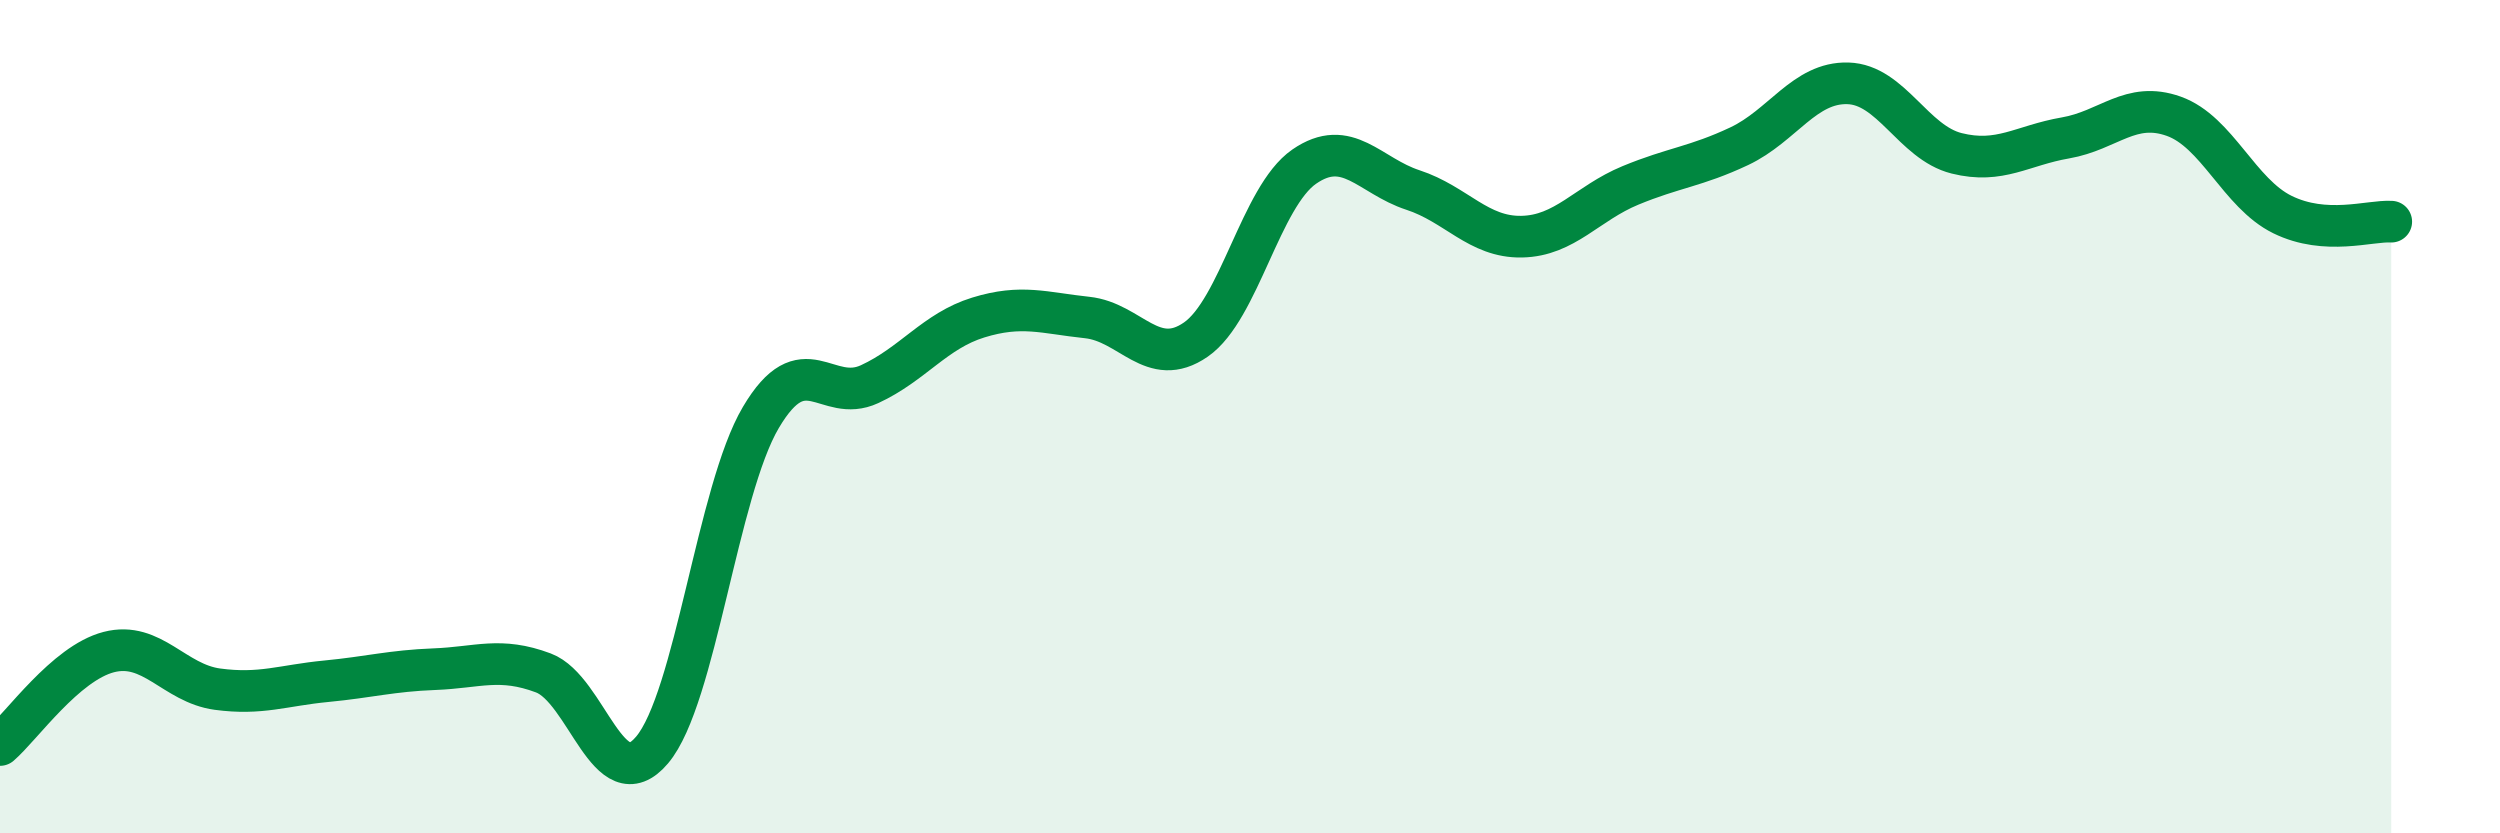
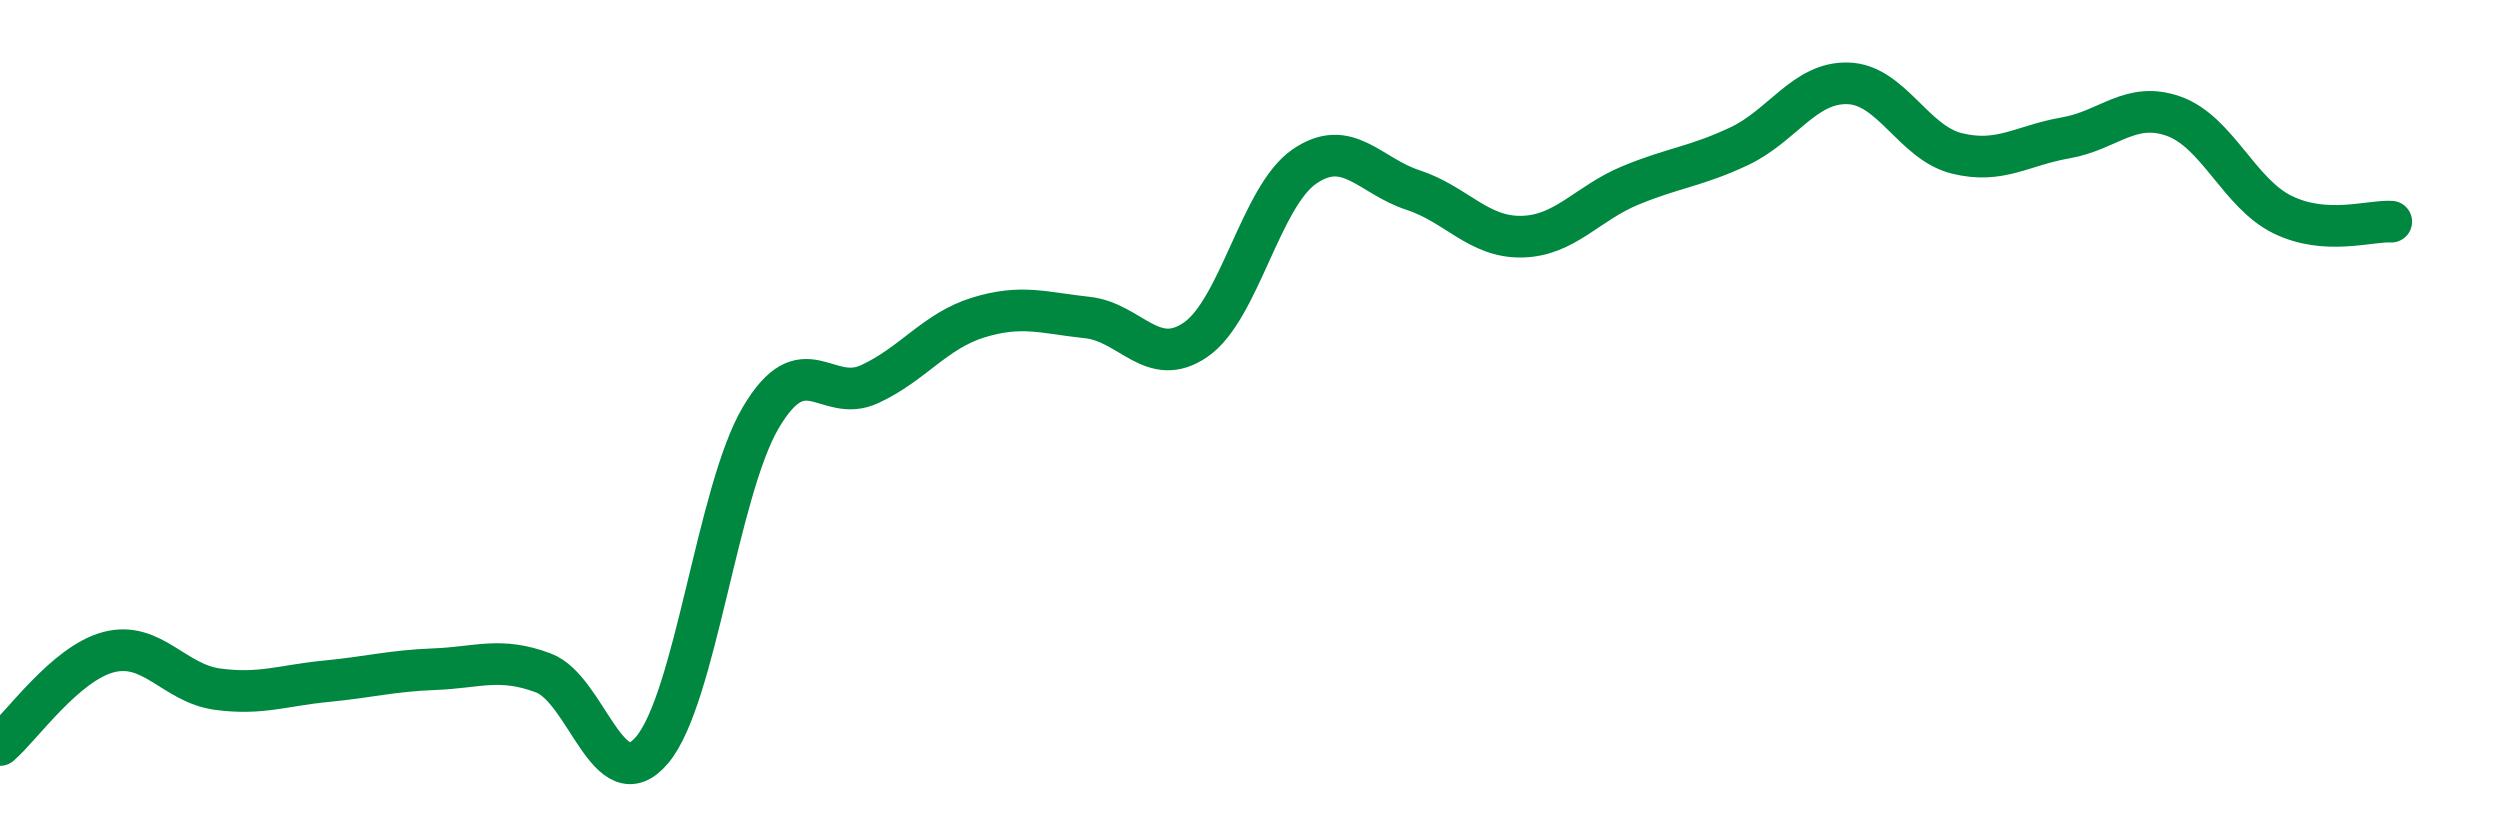
<svg xmlns="http://www.w3.org/2000/svg" width="60" height="20" viewBox="0 0 60 20">
-   <path d="M 0,17.88 C 0.52,17.43 1.57,15.92 2.61,15.65 C 3.65,15.38 4.18,16.4 5.22,16.54 C 6.26,16.68 6.79,16.45 7.83,16.35 C 8.87,16.25 9.39,16.1 10.43,16.06 C 11.47,16.02 12,15.76 13.04,16.15 C 14.08,16.54 14.61,19.23 15.65,18 C 16.69,16.77 17.22,11.78 18.26,10.02 C 19.3,8.26 19.83,9.7 20.87,9.22 C 21.91,8.74 22.44,7.94 23.48,7.62 C 24.52,7.3 25.05,7.51 26.09,7.62 C 27.13,7.73 27.66,8.87 28.7,8.15 C 29.74,7.43 30.26,4.72 31.3,4 C 32.34,3.28 32.87,4.22 33.91,4.56 C 34.95,4.9 35.48,5.7 36.52,5.68 C 37.56,5.66 38.09,4.88 39.13,4.45 C 40.17,4.02 40.7,4 41.74,3.51 C 42.78,3.02 43.31,1.97 44.35,2 C 45.39,2.03 45.92,3.42 46.96,3.68 C 48,3.94 48.53,3.49 49.57,3.31 C 50.61,3.13 51.13,2.42 52.17,2.79 C 53.21,3.16 53.74,4.64 54.78,5.15 C 55.82,5.66 56.87,5.29 57.39,5.32L57.39 20L0 20Z" fill="#008740" opacity="0.1" stroke-linecap="round" stroke-linejoin="round" />
  <path d="M 0,17.88 C 0.52,17.43 1.57,15.92 2.61,15.65 C 3.65,15.38 4.18,16.4 5.22,16.54 C 6.26,16.68 6.79,16.45 7.83,16.35 C 8.87,16.25 9.39,16.1 10.43,16.06 C 11.47,16.02 12,15.76 13.04,16.15 C 14.08,16.54 14.61,19.23 15.65,18 C 16.69,16.77 17.22,11.78 18.26,10.02 C 19.3,8.26 19.83,9.7 20.87,9.22 C 21.91,8.74 22.44,7.94 23.48,7.62 C 24.52,7.3 25.05,7.51 26.09,7.62 C 27.13,7.73 27.66,8.87 28.7,8.15 C 29.74,7.43 30.26,4.72 31.3,4 C 32.34,3.28 32.87,4.22 33.91,4.56 C 34.95,4.9 35.48,5.7 36.52,5.68 C 37.56,5.66 38.09,4.88 39.13,4.45 C 40.17,4.02 40.7,4 41.74,3.51 C 42.78,3.02 43.31,1.97 44.35,2 C 45.39,2.03 45.92,3.42 46.96,3.68 C 48,3.94 48.53,3.49 49.57,3.31 C 50.61,3.13 51.13,2.42 52.17,2.79 C 53.21,3.16 53.74,4.64 54.78,5.15 C 55.82,5.66 56.87,5.29 57.39,5.32" stroke="#008740" stroke-width="1" fill="none" stroke-linecap="round" stroke-linejoin="round" />
</svg>